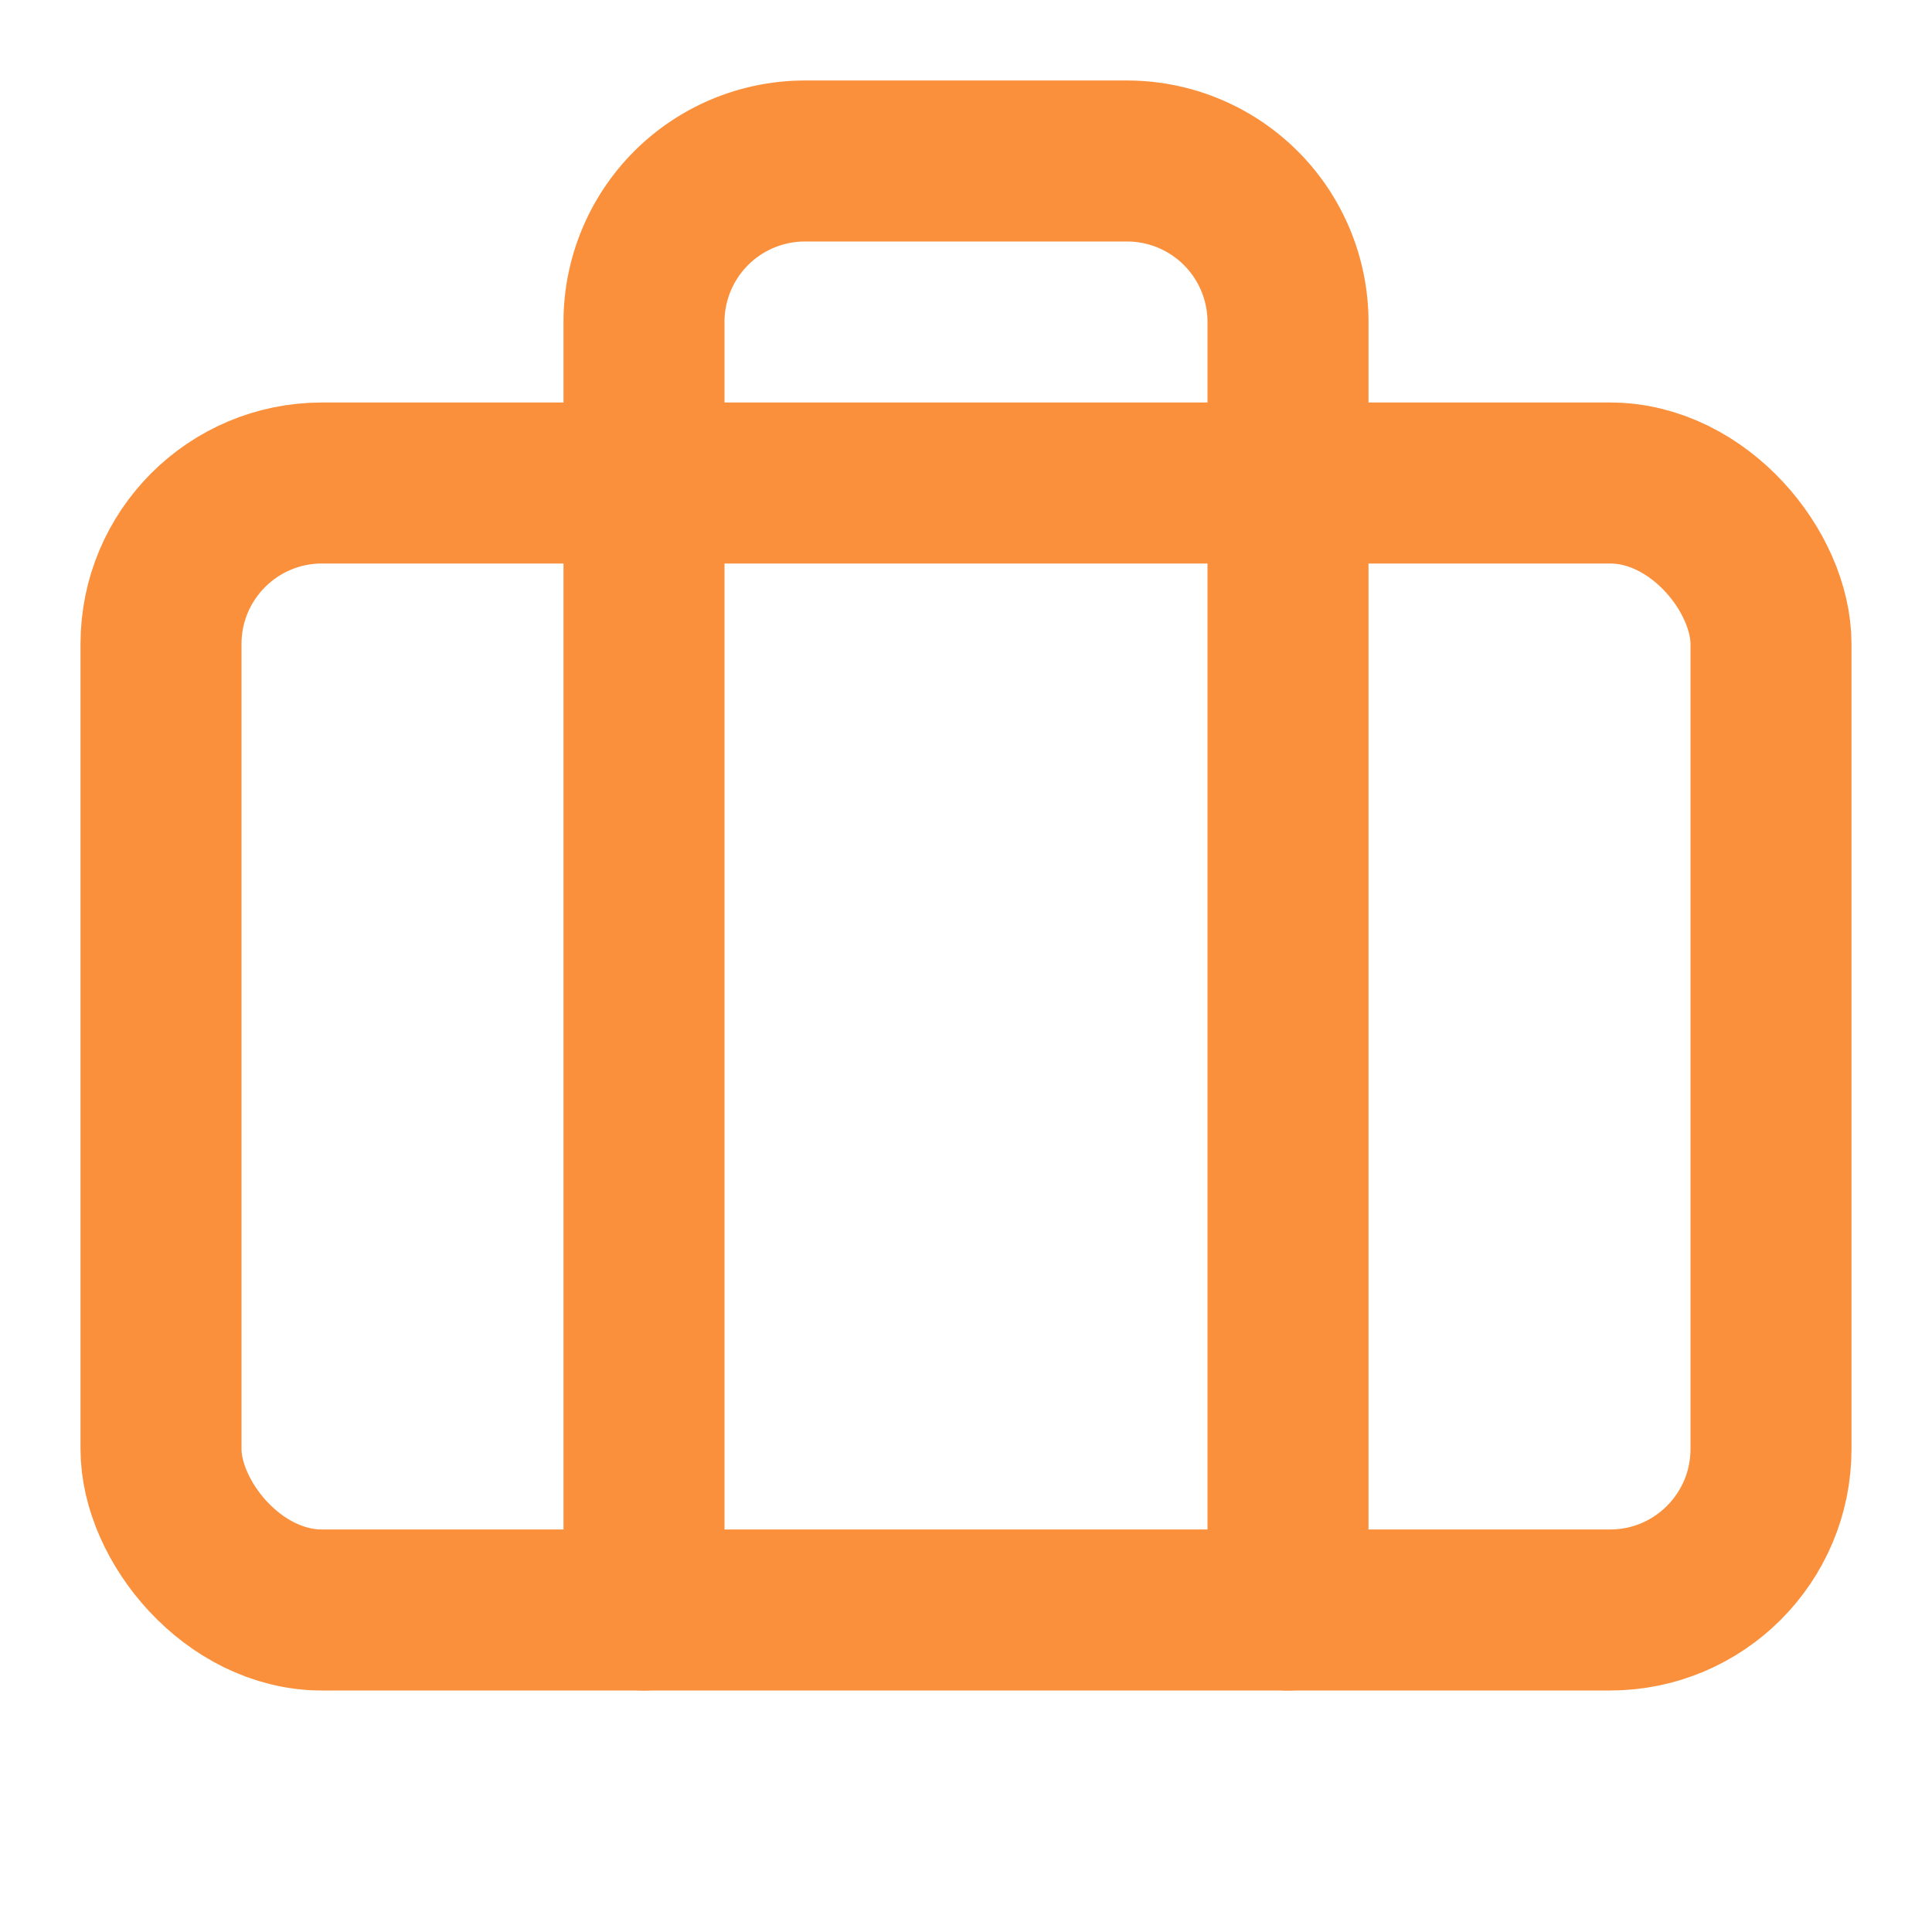
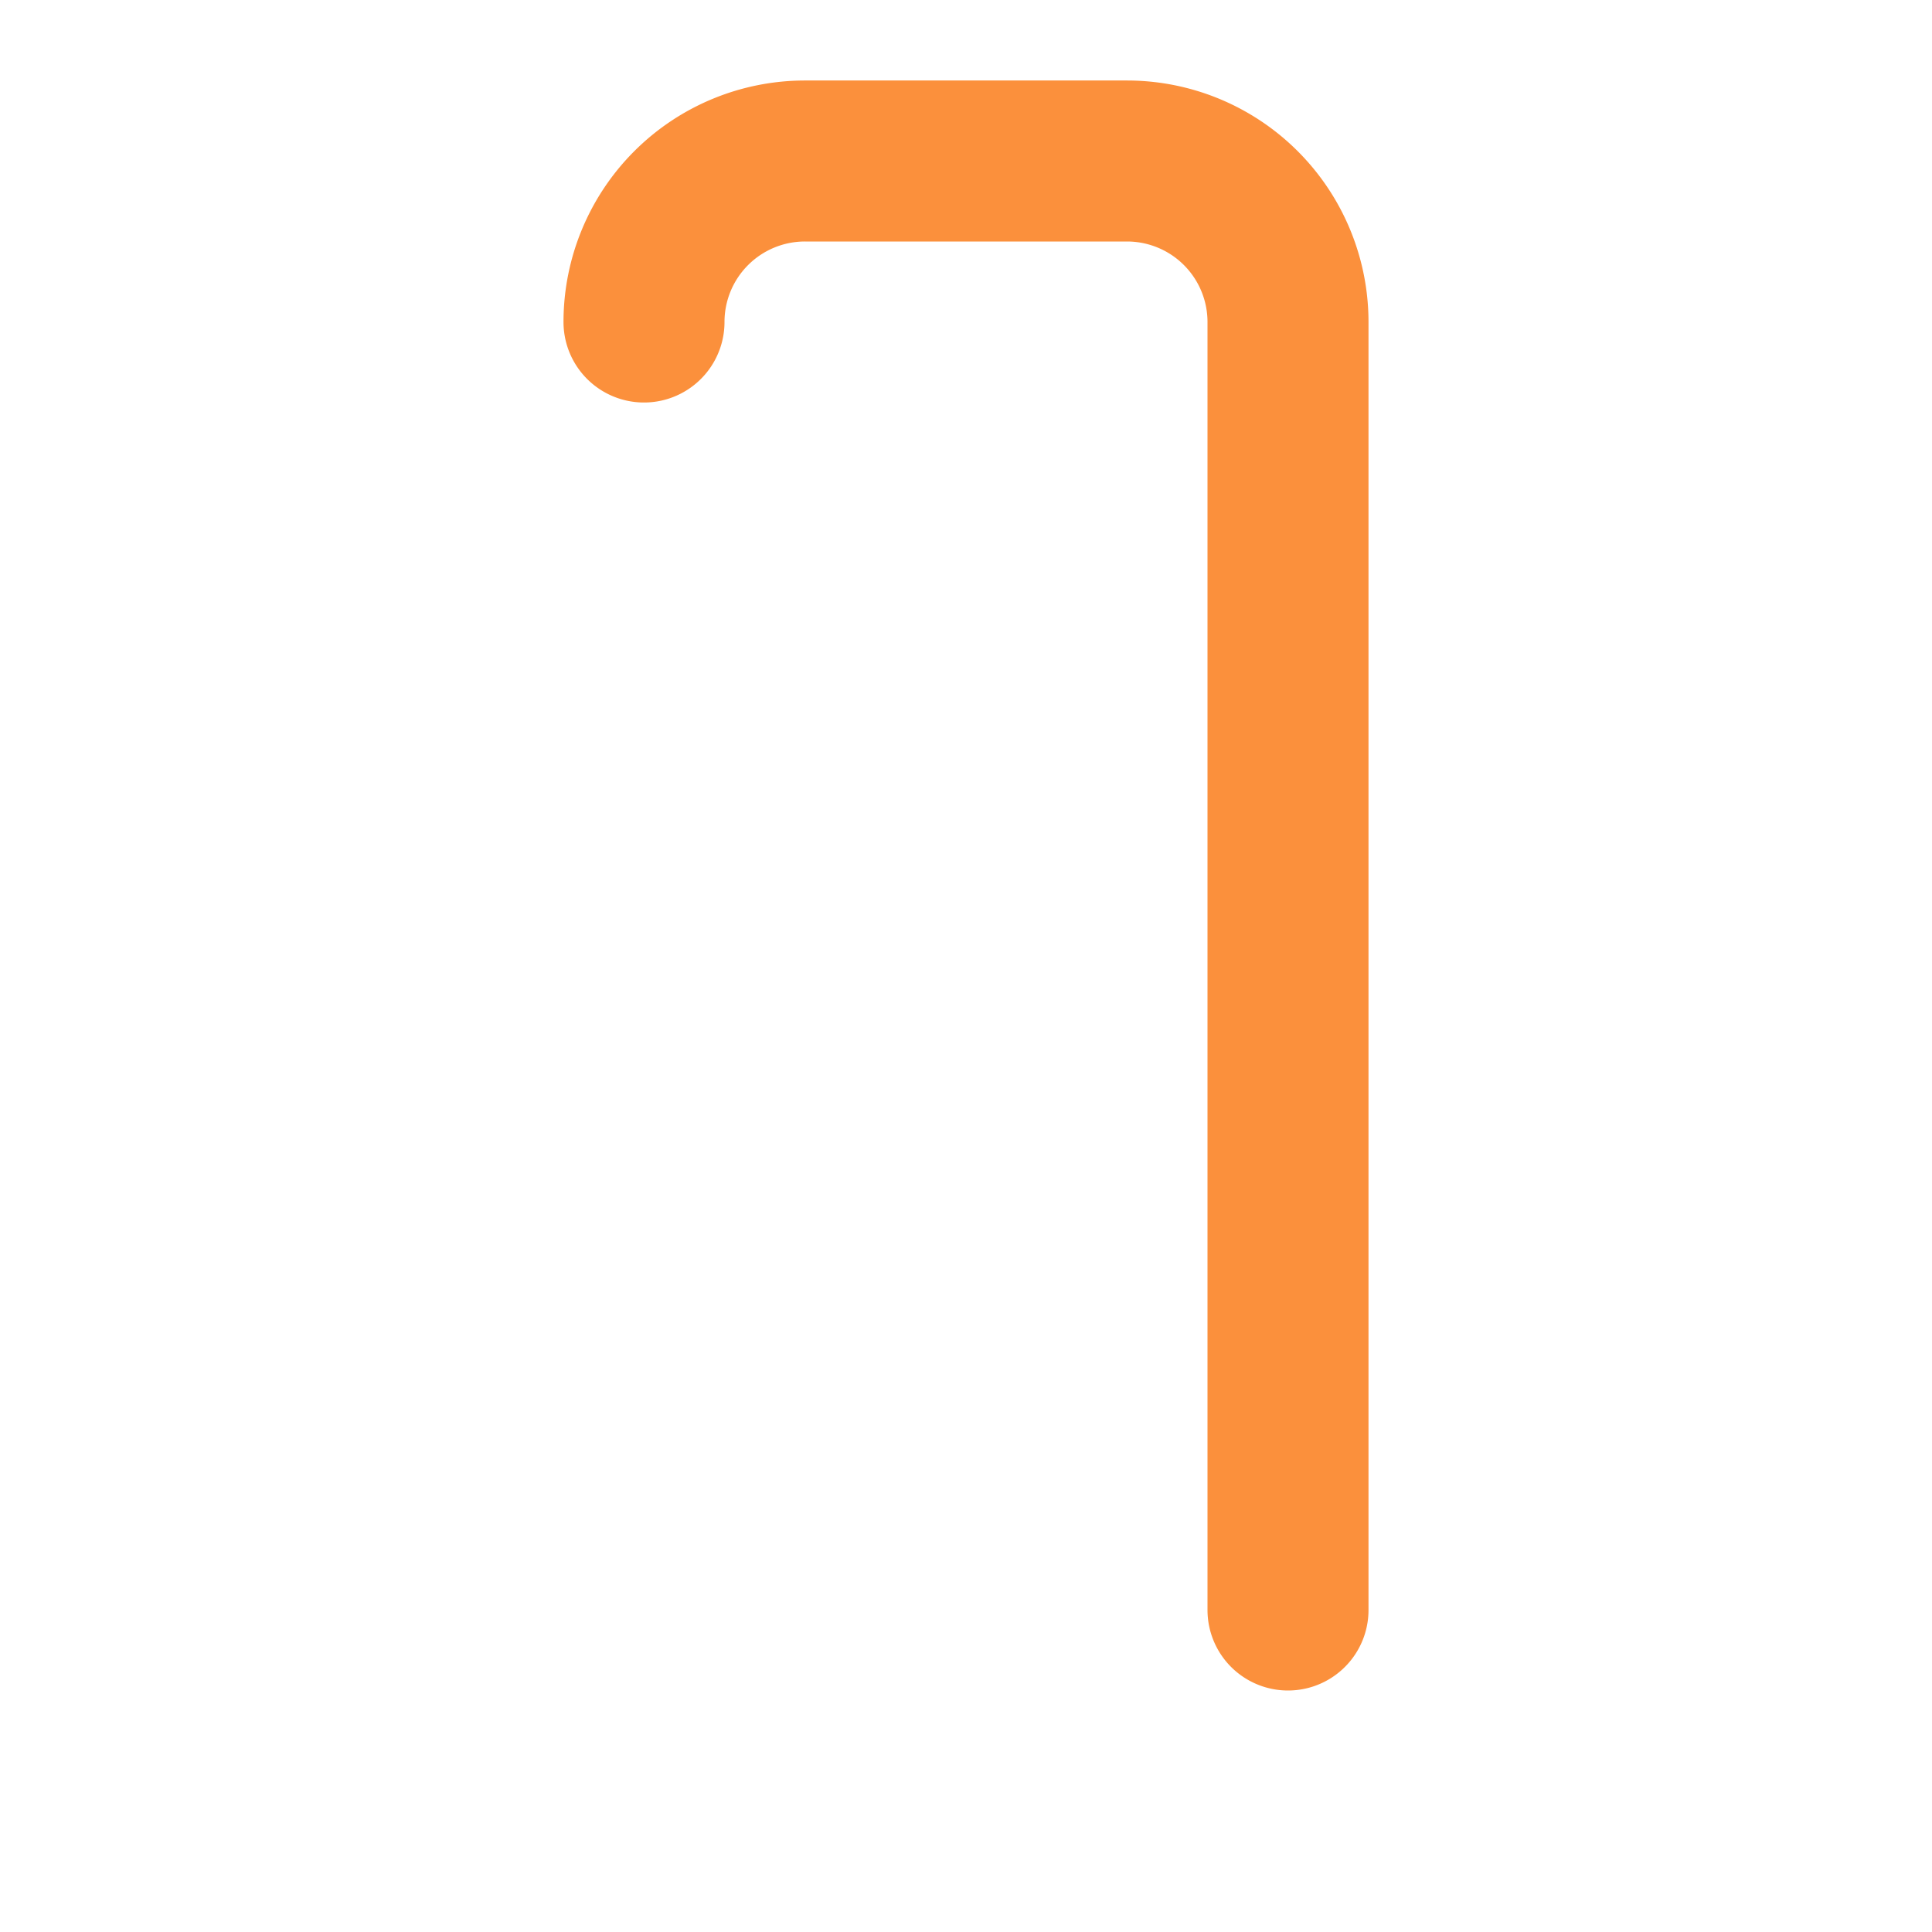
<svg xmlns="http://www.w3.org/2000/svg" width="24" height="24" viewBox="0 0 24 24" fill="none" stroke="#FB903C" stroke-width="2" stroke-linecap="round" stroke-linejoin="round" class="lucide lucide-briefcase w-6 h-6 text-orange-400">
-   <path d="M16 20V4a2 2 0 0 0-2-2h-4a2 2 0 0 0-2 2v16" />
-   <rect width="20" height="14" x="2" y="6" rx="2" />
+   <path d="M16 20V4a2 2 0 0 0-2-2h-4a2 2 0 0 0-2 2" />
</svg>